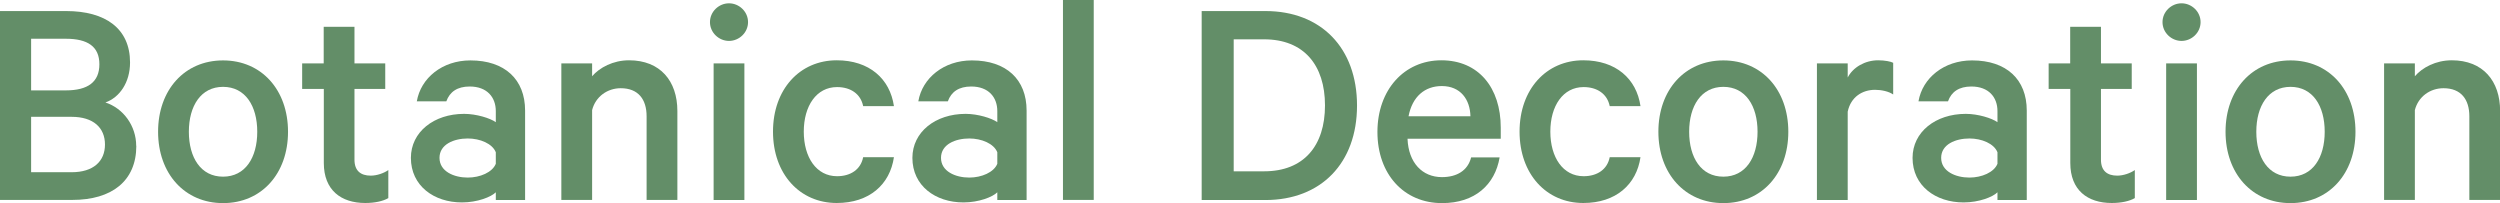
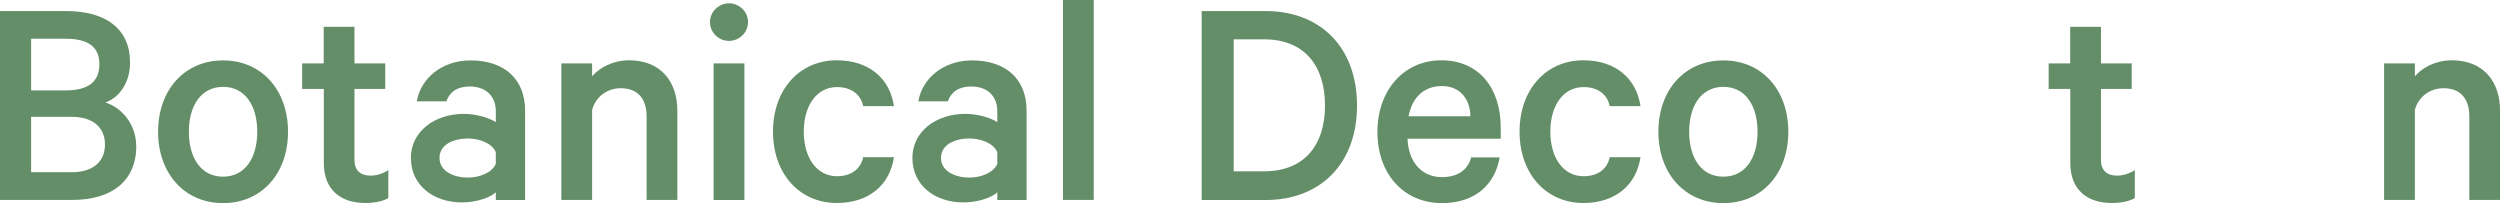
<svg xmlns="http://www.w3.org/2000/svg" id="_レイヤー_2" data-name="レイヤー 2" viewBox="0 0 219.34 17.82">
  <defs>
    <style>
      .cls-1 {
        fill: #638e68;
      }
    </style>
  </defs>
  <g id="_レイヤー_1-2" data-name="レイヤー 1">
    <g>
      <path class="cls-1" d="m11.96,12.79c0,3.1-2.16,4.75-5.61,4.75H0V.97h5.8c3.46,0,5.61,1.54,5.61,4.51,0,1.78-.94,3.08-2.16,3.51,1.57.51,2.7,2.05,2.7,3.81Zm-6.18-4.86c1.92,0,2.94-.73,2.94-2.29s-1.03-2.24-2.94-2.24h-3.05v4.53h3.05Zm-3.05,7.18h3.56c1.89,0,2.92-.95,2.92-2.43s-1.03-2.43-2.92-2.43h-3.56v4.86Z" />
      <path class="cls-1" d="m19.57,17.82c-3.37,0-5.7-2.59-5.7-6.26s2.32-6.26,5.7-6.26,5.7,2.59,5.7,6.26-2.32,6.26-5.7,6.26Zm0-10.2c-1.94,0-3,1.67-3,3.94s1.05,3.94,3,3.94,3-1.67,3-3.94-1.05-3.94-3-3.94Z" />
      <path class="cls-1" d="m28.4,7.8h-1.89v-2.24h1.89v-3.21h2.7v3.21h2.7v2.24h-2.7v6.21c0,.97.54,1.4,1.43,1.4.54,0,1.16-.22,1.54-.49v2.46c-.46.27-1.19.43-2.02.43-2.13,0-3.64-1.13-3.64-3.51v-6.5Z" />
      <path class="cls-1" d="m43.5,17.54v-.67c-.4.41-1.62.89-2.97.89-2.46,0-4.48-1.46-4.48-3.91,0-2.27,2.02-3.86,4.67-3.86,1.08,0,2.29.38,2.78.73v-.97c0-1.21-.76-2.16-2.29-2.16-1.08,0-1.75.46-2.05,1.3h-2.59c.35-2.05,2.24-3.59,4.7-3.59,3.02,0,4.8,1.67,4.8,4.4v7.85h-2.56Zm0-4.18c-.3-.76-1.38-1.21-2.46-1.21-1.21,0-2.48.51-2.48,1.7s1.27,1.73,2.48,1.73c1.08,0,2.16-.46,2.46-1.21v-1Z" />
      <path class="cls-1" d="m49.25,5.56h2.7v1.13c.65-.76,1.84-1.4,3.24-1.4,2.73,0,4.24,1.81,4.24,4.45v7.8h-2.7v-7.34c0-1.48-.73-2.46-2.27-2.46-1.16,0-2.21.73-2.51,1.92v7.88h-2.7V5.56Z" />
      <path class="cls-1" d="m63.96,3.59c-.89,0-1.67-.73-1.67-1.65s.78-1.65,1.67-1.65,1.67.73,1.67,1.65-.78,1.65-1.67,1.65Zm1.35,13.96h-2.7V5.56h2.7v11.98Z" />
      <path class="cls-1" d="m73.41,5.29c2.86,0,4.67,1.62,5.02,4.02h-2.7c-.22-1.08-1.11-1.67-2.29-1.67-1.81,0-2.92,1.65-2.92,3.91s1.11,3.91,2.92,3.91c1.19,0,2.08-.59,2.29-1.67h2.7c-.35,2.4-2.16,4.02-5.02,4.02-3.24,0-5.59-2.54-5.59-6.26s2.35-6.26,5.59-6.26Z" />
      <path class="cls-1" d="m87.5,17.54v-.67c-.4.41-1.62.89-2.97.89-2.46,0-4.48-1.46-4.48-3.91,0-2.27,2.02-3.86,4.67-3.86,1.08,0,2.29.38,2.78.73v-.97c0-1.21-.76-2.16-2.29-2.16-1.08,0-1.75.46-2.05,1.3h-2.59c.35-2.05,2.24-3.59,4.7-3.59,3.02,0,4.8,1.67,4.8,4.4v7.85h-2.56Zm0-4.18c-.3-.76-1.38-1.21-2.46-1.21-1.21,0-2.48.51-2.48,1.7s1.27,1.73,2.48,1.73c1.08,0,2.16-.46,2.46-1.21v-1Z" />
      <path class="cls-1" d="m95.96,17.54h-2.7V0h2.7v17.54Z" />
      <path class="cls-1" d="m105.43.97h5.59c4.89,0,8.04,3.24,8.04,8.29s-3.16,8.29-8.04,8.29h-5.59V.97Zm5.48,14.06c3.48,0,5.34-2.24,5.34-5.78s-1.86-5.8-5.34-5.8h-2.67v11.58h2.67Z" />
      <path class="cls-1" d="m131.57,13.82c-.41,2.38-2.16,4-5.05,4-3.35,0-5.67-2.54-5.67-6.24s2.35-6.29,5.61-6.29,5.21,2.4,5.21,5.91v.97h-8.18c.08,2.11,1.3,3.37,3.02,3.37,1.3,0,2.27-.57,2.56-1.73h2.48Zm-7.99-3.62h5.43c-.03-1.46-.86-2.65-2.51-2.65-1.49,0-2.59.92-2.92,2.65Z" />
      <path class="cls-1" d="m138.91,5.29c2.86,0,4.67,1.62,5.02,4.02h-2.7c-.22-1.08-1.11-1.67-2.29-1.67-1.81,0-2.92,1.65-2.92,3.91s1.11,3.91,2.92,3.91c1.19,0,2.08-.59,2.29-1.67h2.7c-.35,2.4-2.16,4.02-5.02,4.02-3.24,0-5.59-2.54-5.59-6.26s2.35-6.26,5.59-6.26Z" />
      <path class="cls-1" d="m151.2,17.82c-3.37,0-5.7-2.59-5.7-6.26s2.32-6.26,5.7-6.26,5.7,2.59,5.7,6.26-2.32,6.26-5.7,6.26Zm0-10.2c-1.94,0-3,1.67-3,3.94s1.05,3.94,3,3.94,3-1.67,3-3.94-1.05-3.94-3-3.94Z" />
-       <path class="cls-1" d="m166.1,8.29c-.38-.27-1.03-.41-1.59-.41-1.11,0-2.13.62-2.4,1.92v7.75h-2.7V5.56h2.7v1.24c.46-.89,1.51-1.51,2.67-1.51.59,0,1.13.11,1.32.22v2.78Z" />
-       <path class="cls-1" d="m175.25,17.54v-.67c-.4.41-1.62.89-2.97.89-2.46,0-4.48-1.46-4.48-3.91,0-2.27,2.02-3.86,4.67-3.86,1.08,0,2.29.38,2.78.73v-.97c0-1.21-.76-2.16-2.29-2.16-1.08,0-1.75.46-2.05,1.3h-2.59c.35-2.05,2.24-3.59,4.7-3.59,3.02,0,4.8,1.67,4.8,4.4v7.85h-2.56Zm0-4.18c-.3-.76-1.38-1.21-2.46-1.21-1.21,0-2.48.51-2.48,1.7s1.27,1.73,2.48,1.73c1.08,0,2.16-.46,2.46-1.21v-1Z" />
      <path class="cls-1" d="m181.63,7.8h-1.89v-2.24h1.89v-3.21h2.7v3.21h2.7v2.24h-2.7v6.21c0,.97.54,1.4,1.43,1.4.54,0,1.16-.22,1.54-.49v2.46c-.46.27-1.19.43-2.02.43-2.13,0-3.64-1.13-3.64-3.51v-6.5Z" />
-       <path class="cls-1" d="m191.4,3.59c-.89,0-1.67-.73-1.67-1.65s.78-1.65,1.67-1.65,1.67.73,1.67,1.65-.78,1.65-1.67,1.65Zm1.35,13.96h-2.7V5.56h2.7v11.98Z" />
-       <path class="cls-1" d="m200.96,17.82c-3.37,0-5.7-2.59-5.7-6.26s2.32-6.26,5.7-6.26,5.7,2.59,5.7,6.26-2.32,6.26-5.7,6.26Zm0-10.2c-1.94,0-3,1.67-3,3.94s1.05,3.94,3,3.94,3-1.67,3-3.94-1.05-3.94-3-3.94Z" />
      <path class="cls-1" d="m209.17,5.56h2.7v1.13c.65-.76,1.83-1.4,3.24-1.4,2.73,0,4.24,1.81,4.24,4.45v7.8h-2.7v-7.34c0-1.48-.73-2.46-2.27-2.46-1.16,0-2.21.73-2.51,1.92v7.88h-2.7V5.56Z" />
    </g>
  </g>
</svg>